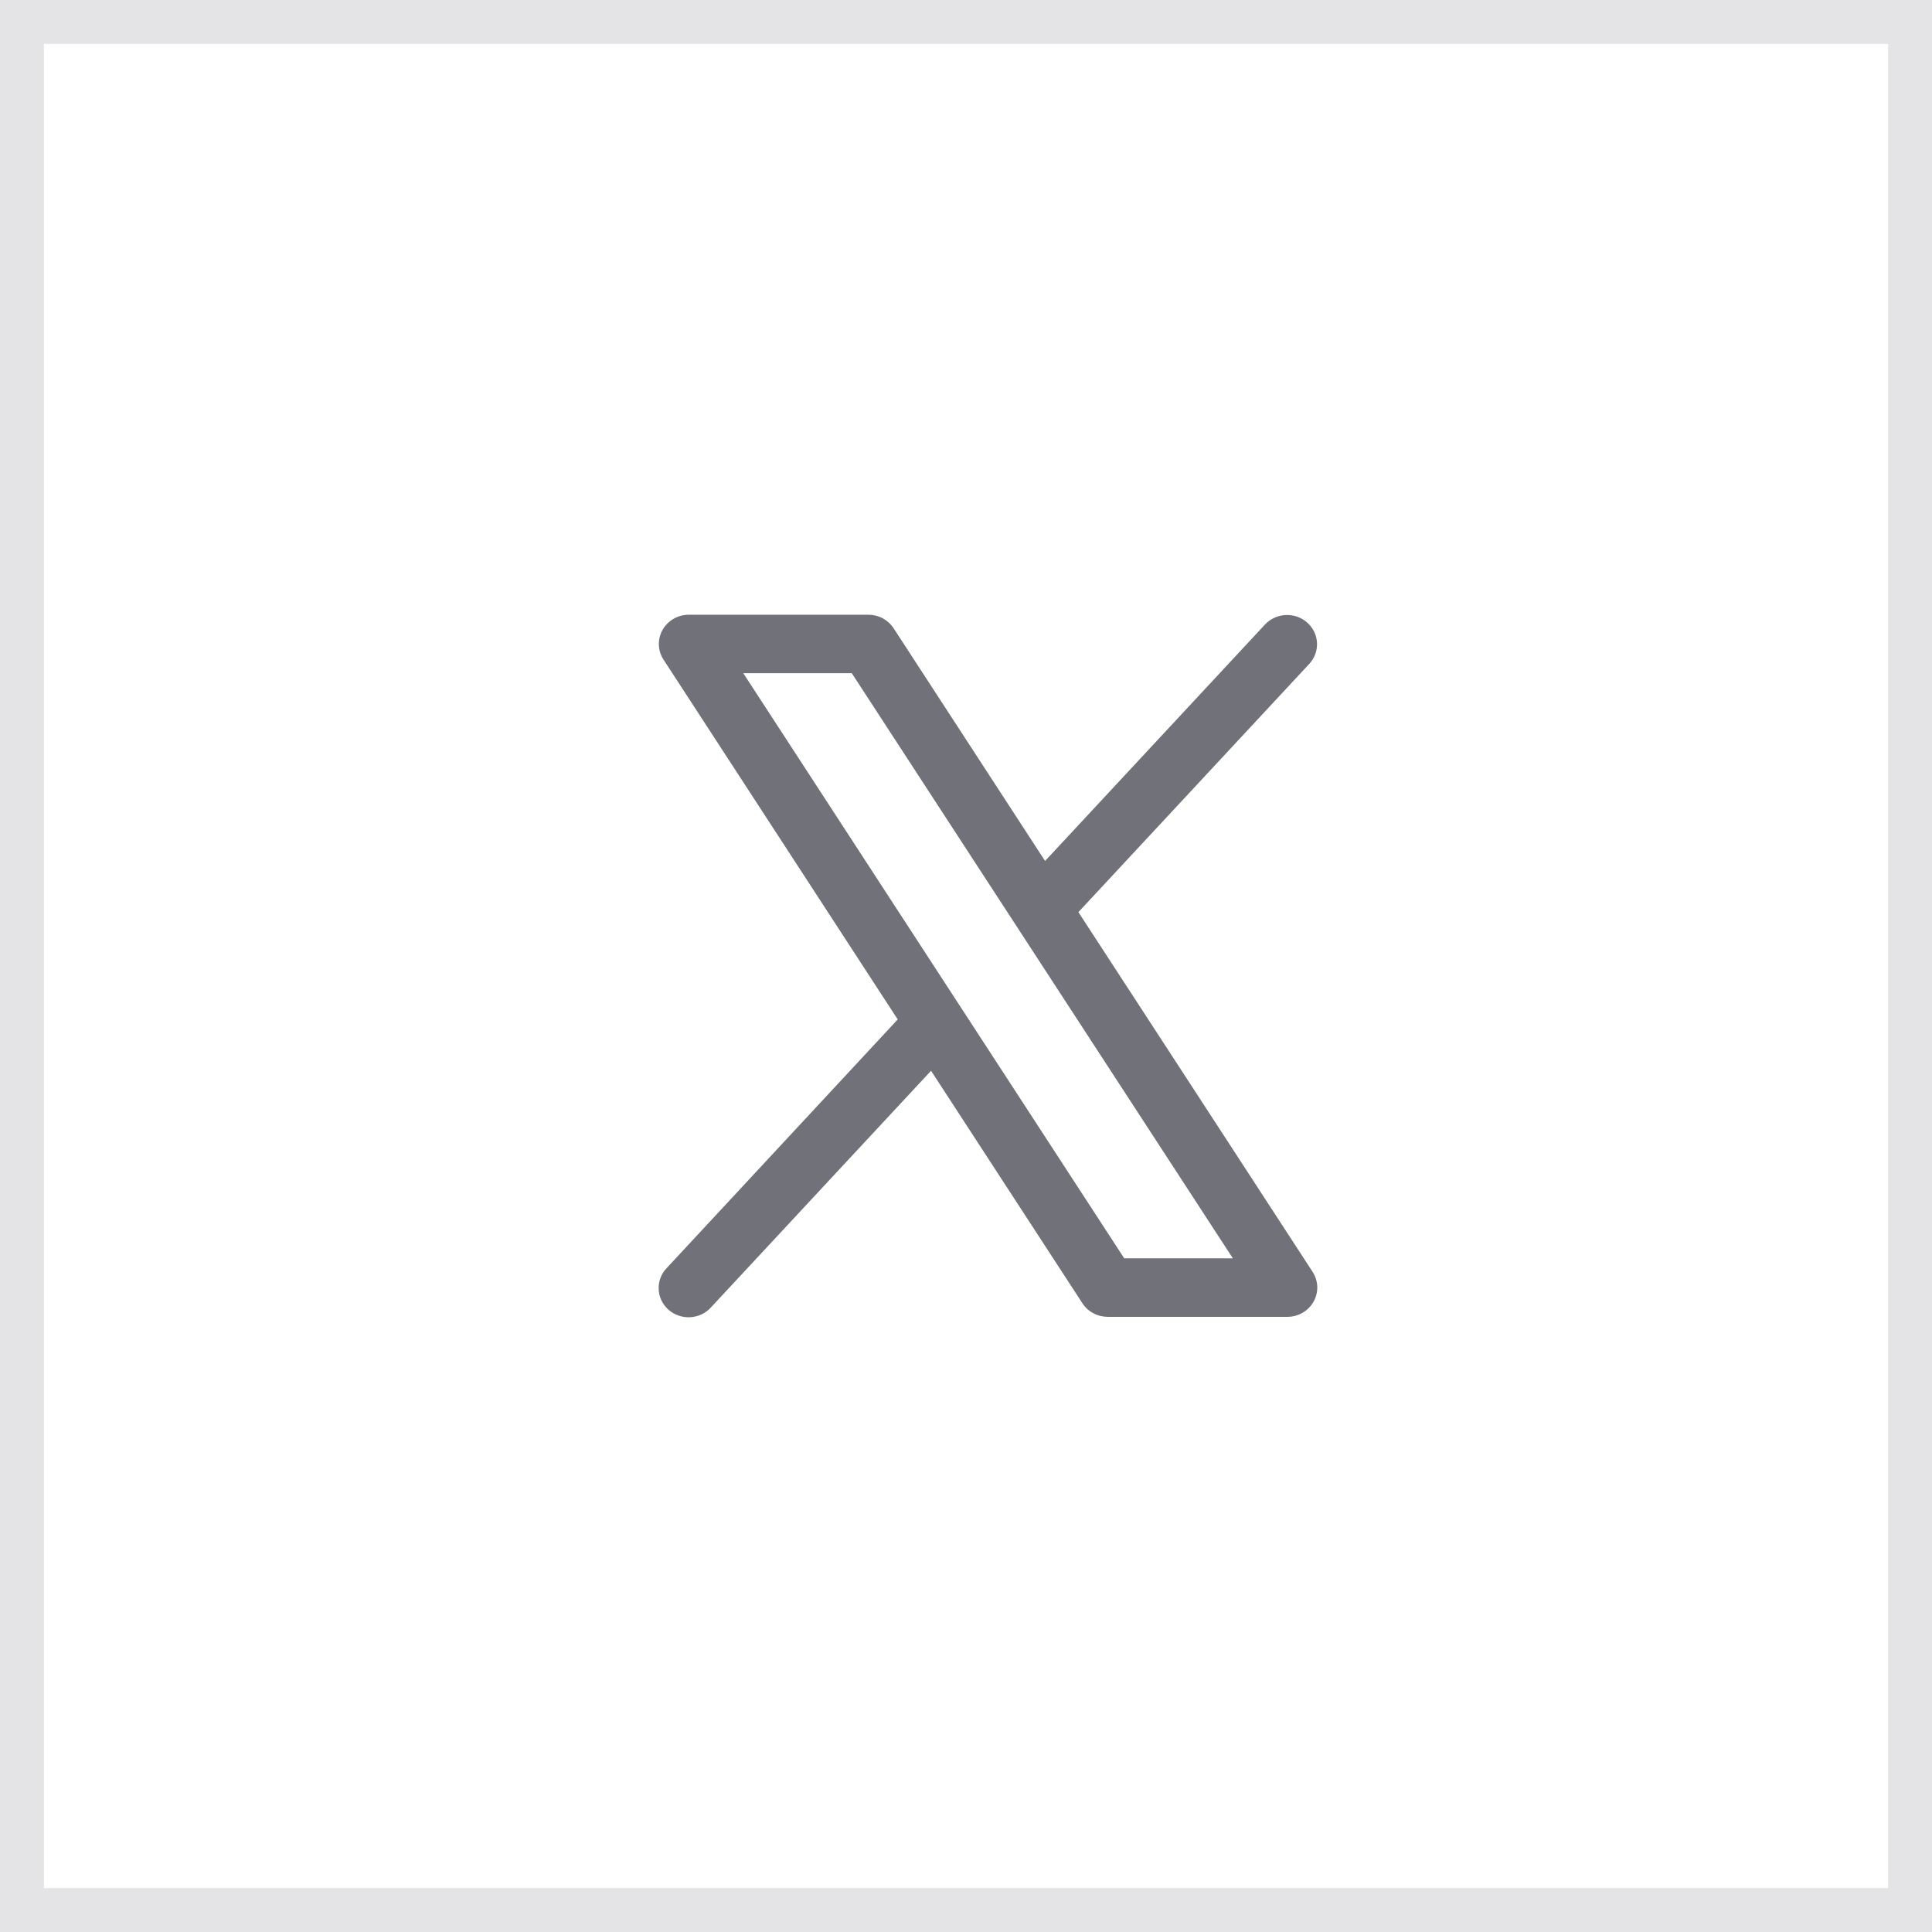
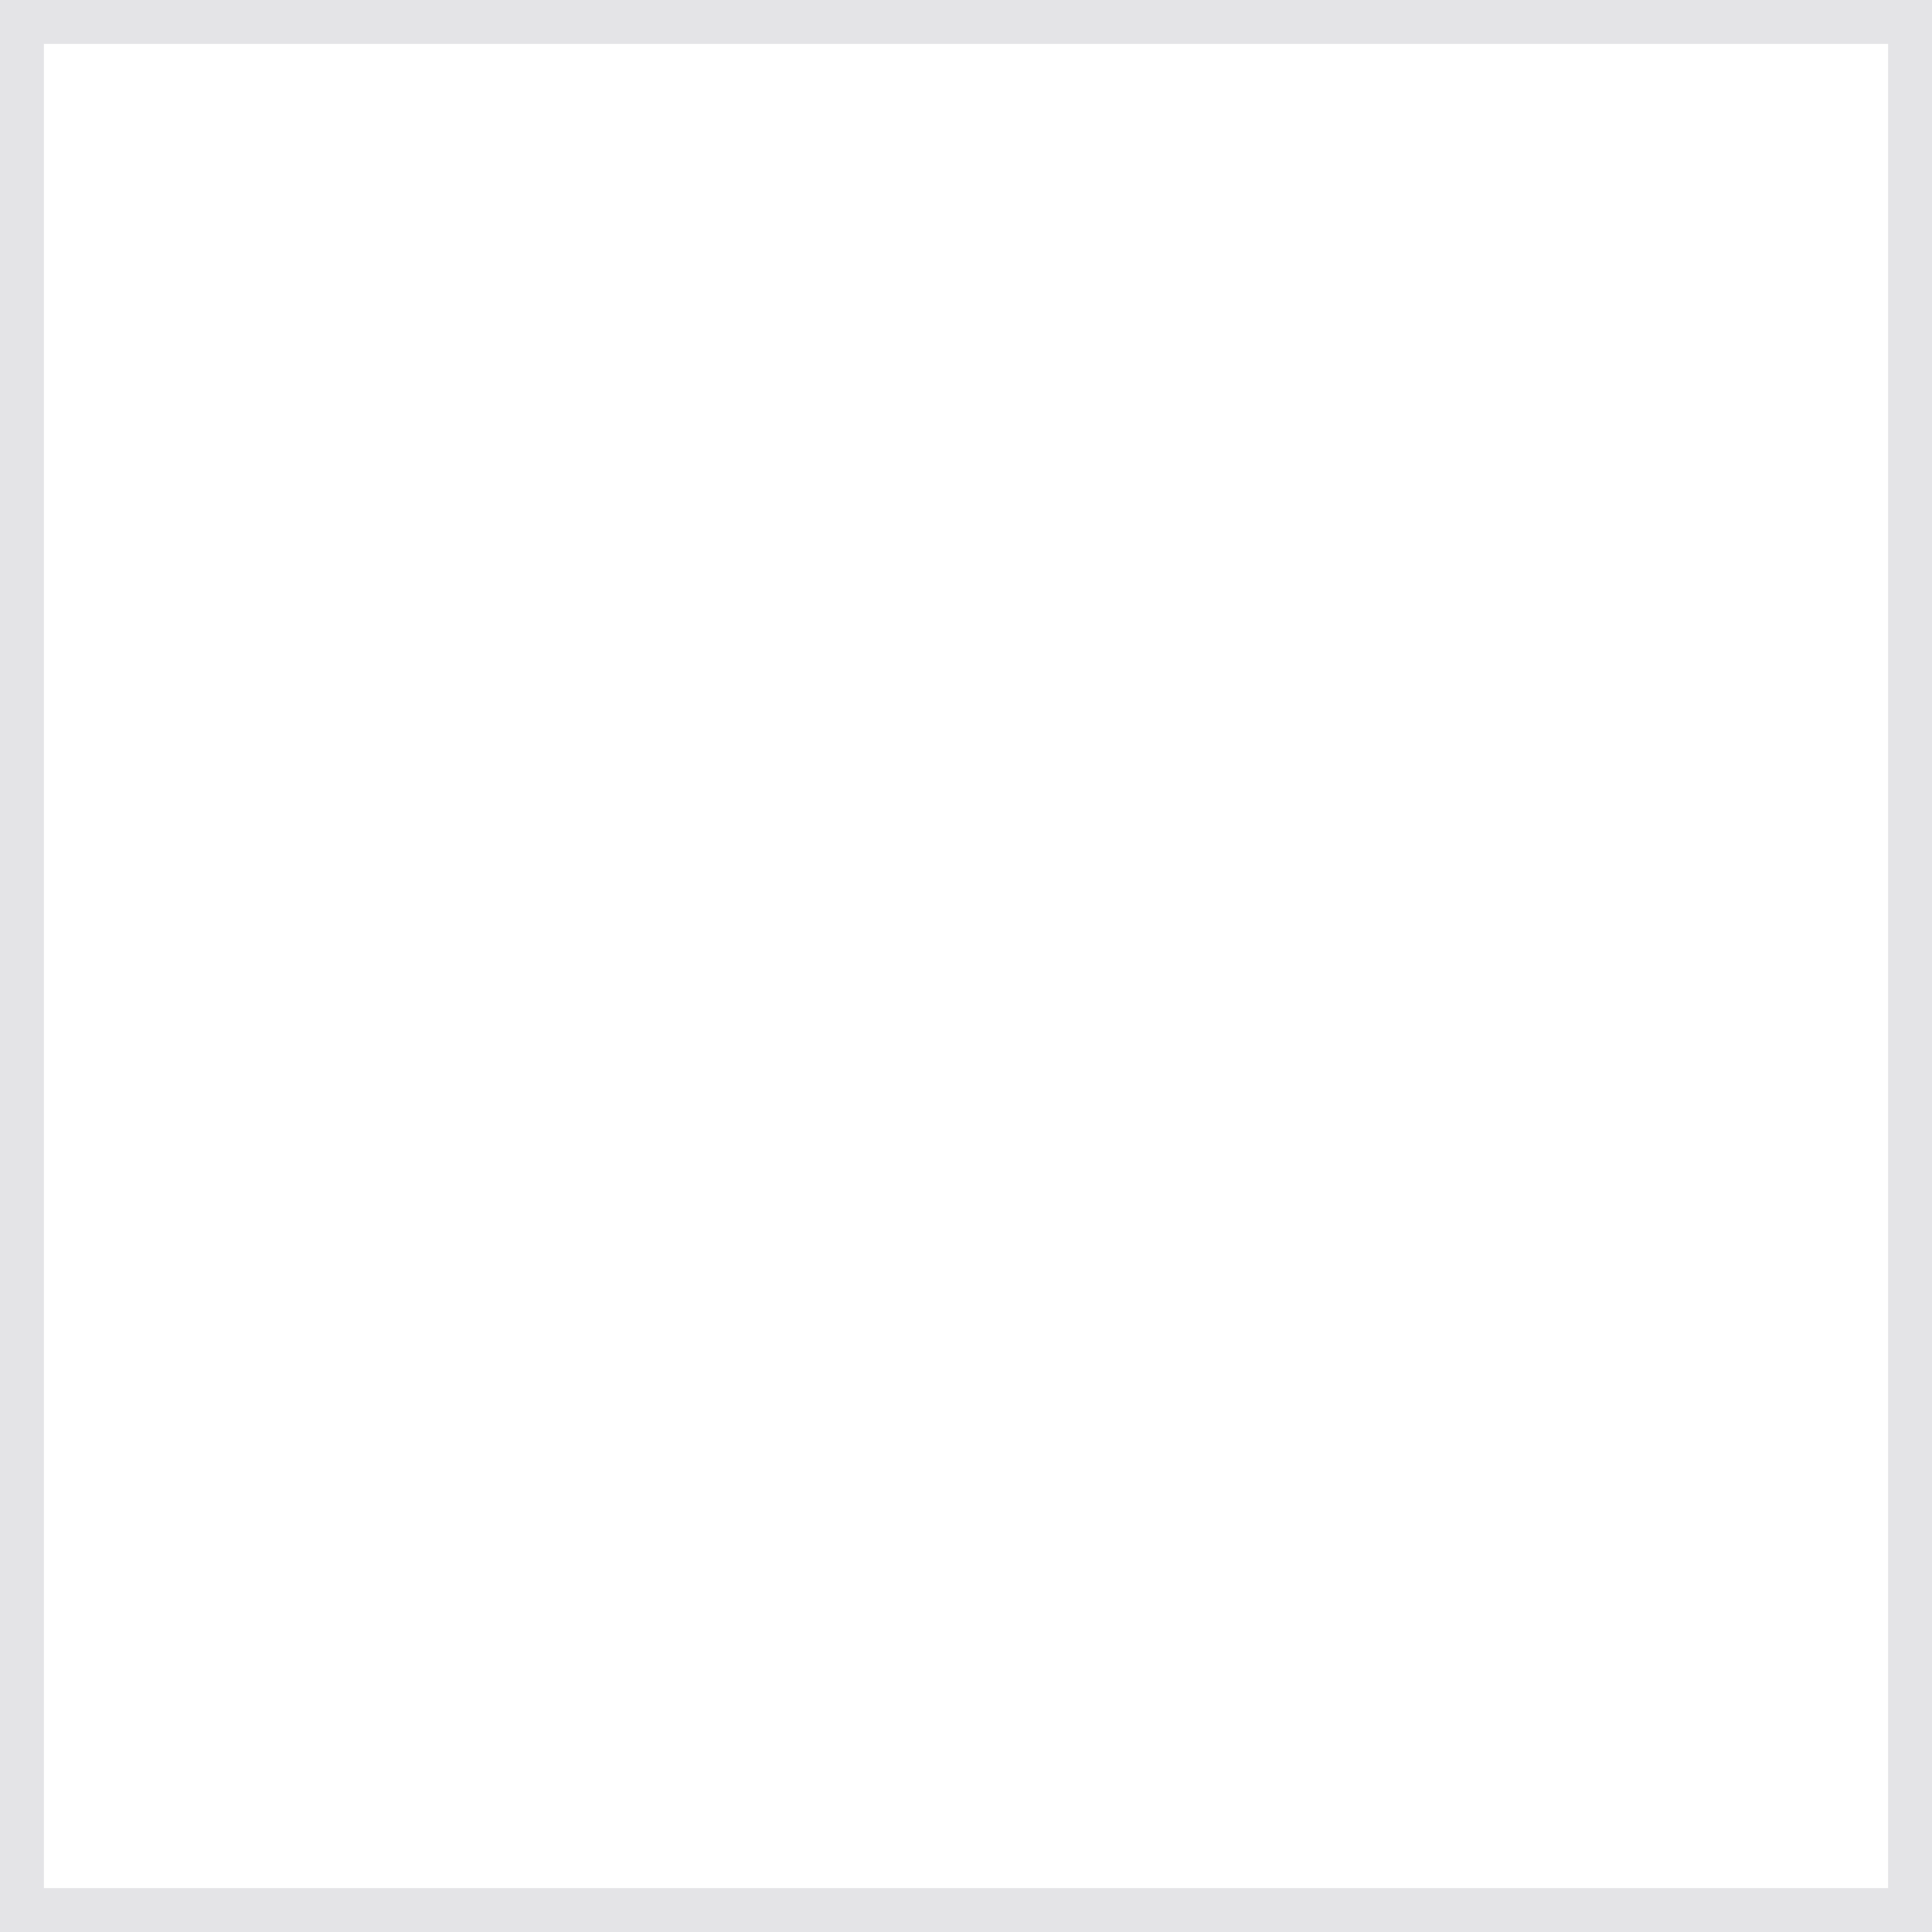
<svg xmlns="http://www.w3.org/2000/svg" width="44" height="44" viewBox="0 0 44 44" fill="none">
  <rect x="0.5" y="0.5" width="43" height="43" stroke="#E4E4E7" />
-   <path d="M29.894 28.966L24.56 20.773L29.823 15.114C29.942 14.983 30.003 14.811 29.994 14.636C29.984 14.461 29.904 14.297 29.771 14.179C29.639 14.061 29.464 13.999 29.285 14.007C29.105 14.014 28.936 14.09 28.814 14.218L23.801 19.608L20.352 14.309C20.29 14.214 20.205 14.136 20.105 14.082C20.004 14.028 19.891 14 19.776 14H15.687C15.565 14 15.445 14.032 15.34 14.093C15.235 14.154 15.148 14.241 15.089 14.346C15.03 14.45 15.002 14.569 15.005 14.688C15.009 14.807 15.046 14.924 15.112 15.024L20.445 23.217L15.183 28.88C15.121 28.944 15.073 29.02 15.042 29.103C15.011 29.186 14.997 29.273 15.001 29.362C15.004 29.45 15.026 29.536 15.064 29.616C15.102 29.696 15.156 29.767 15.223 29.827C15.29 29.886 15.368 29.932 15.453 29.961C15.538 29.991 15.628 30.004 15.718 29.999C15.808 29.994 15.896 29.972 15.978 29.934C16.059 29.895 16.132 29.842 16.191 29.776L21.204 24.386L24.654 29.685C24.716 29.779 24.801 29.856 24.902 29.909C25.002 29.963 25.115 29.99 25.229 29.99H29.319C29.441 29.99 29.561 29.958 29.666 29.897C29.771 29.836 29.857 29.749 29.916 29.644C29.975 29.54 30.003 29.422 30 29.302C29.996 29.183 29.959 29.067 29.894 28.966ZM25.603 28.657L16.928 15.332H19.399L28.077 28.657H25.603Z" fill="#71717A" />
</svg>